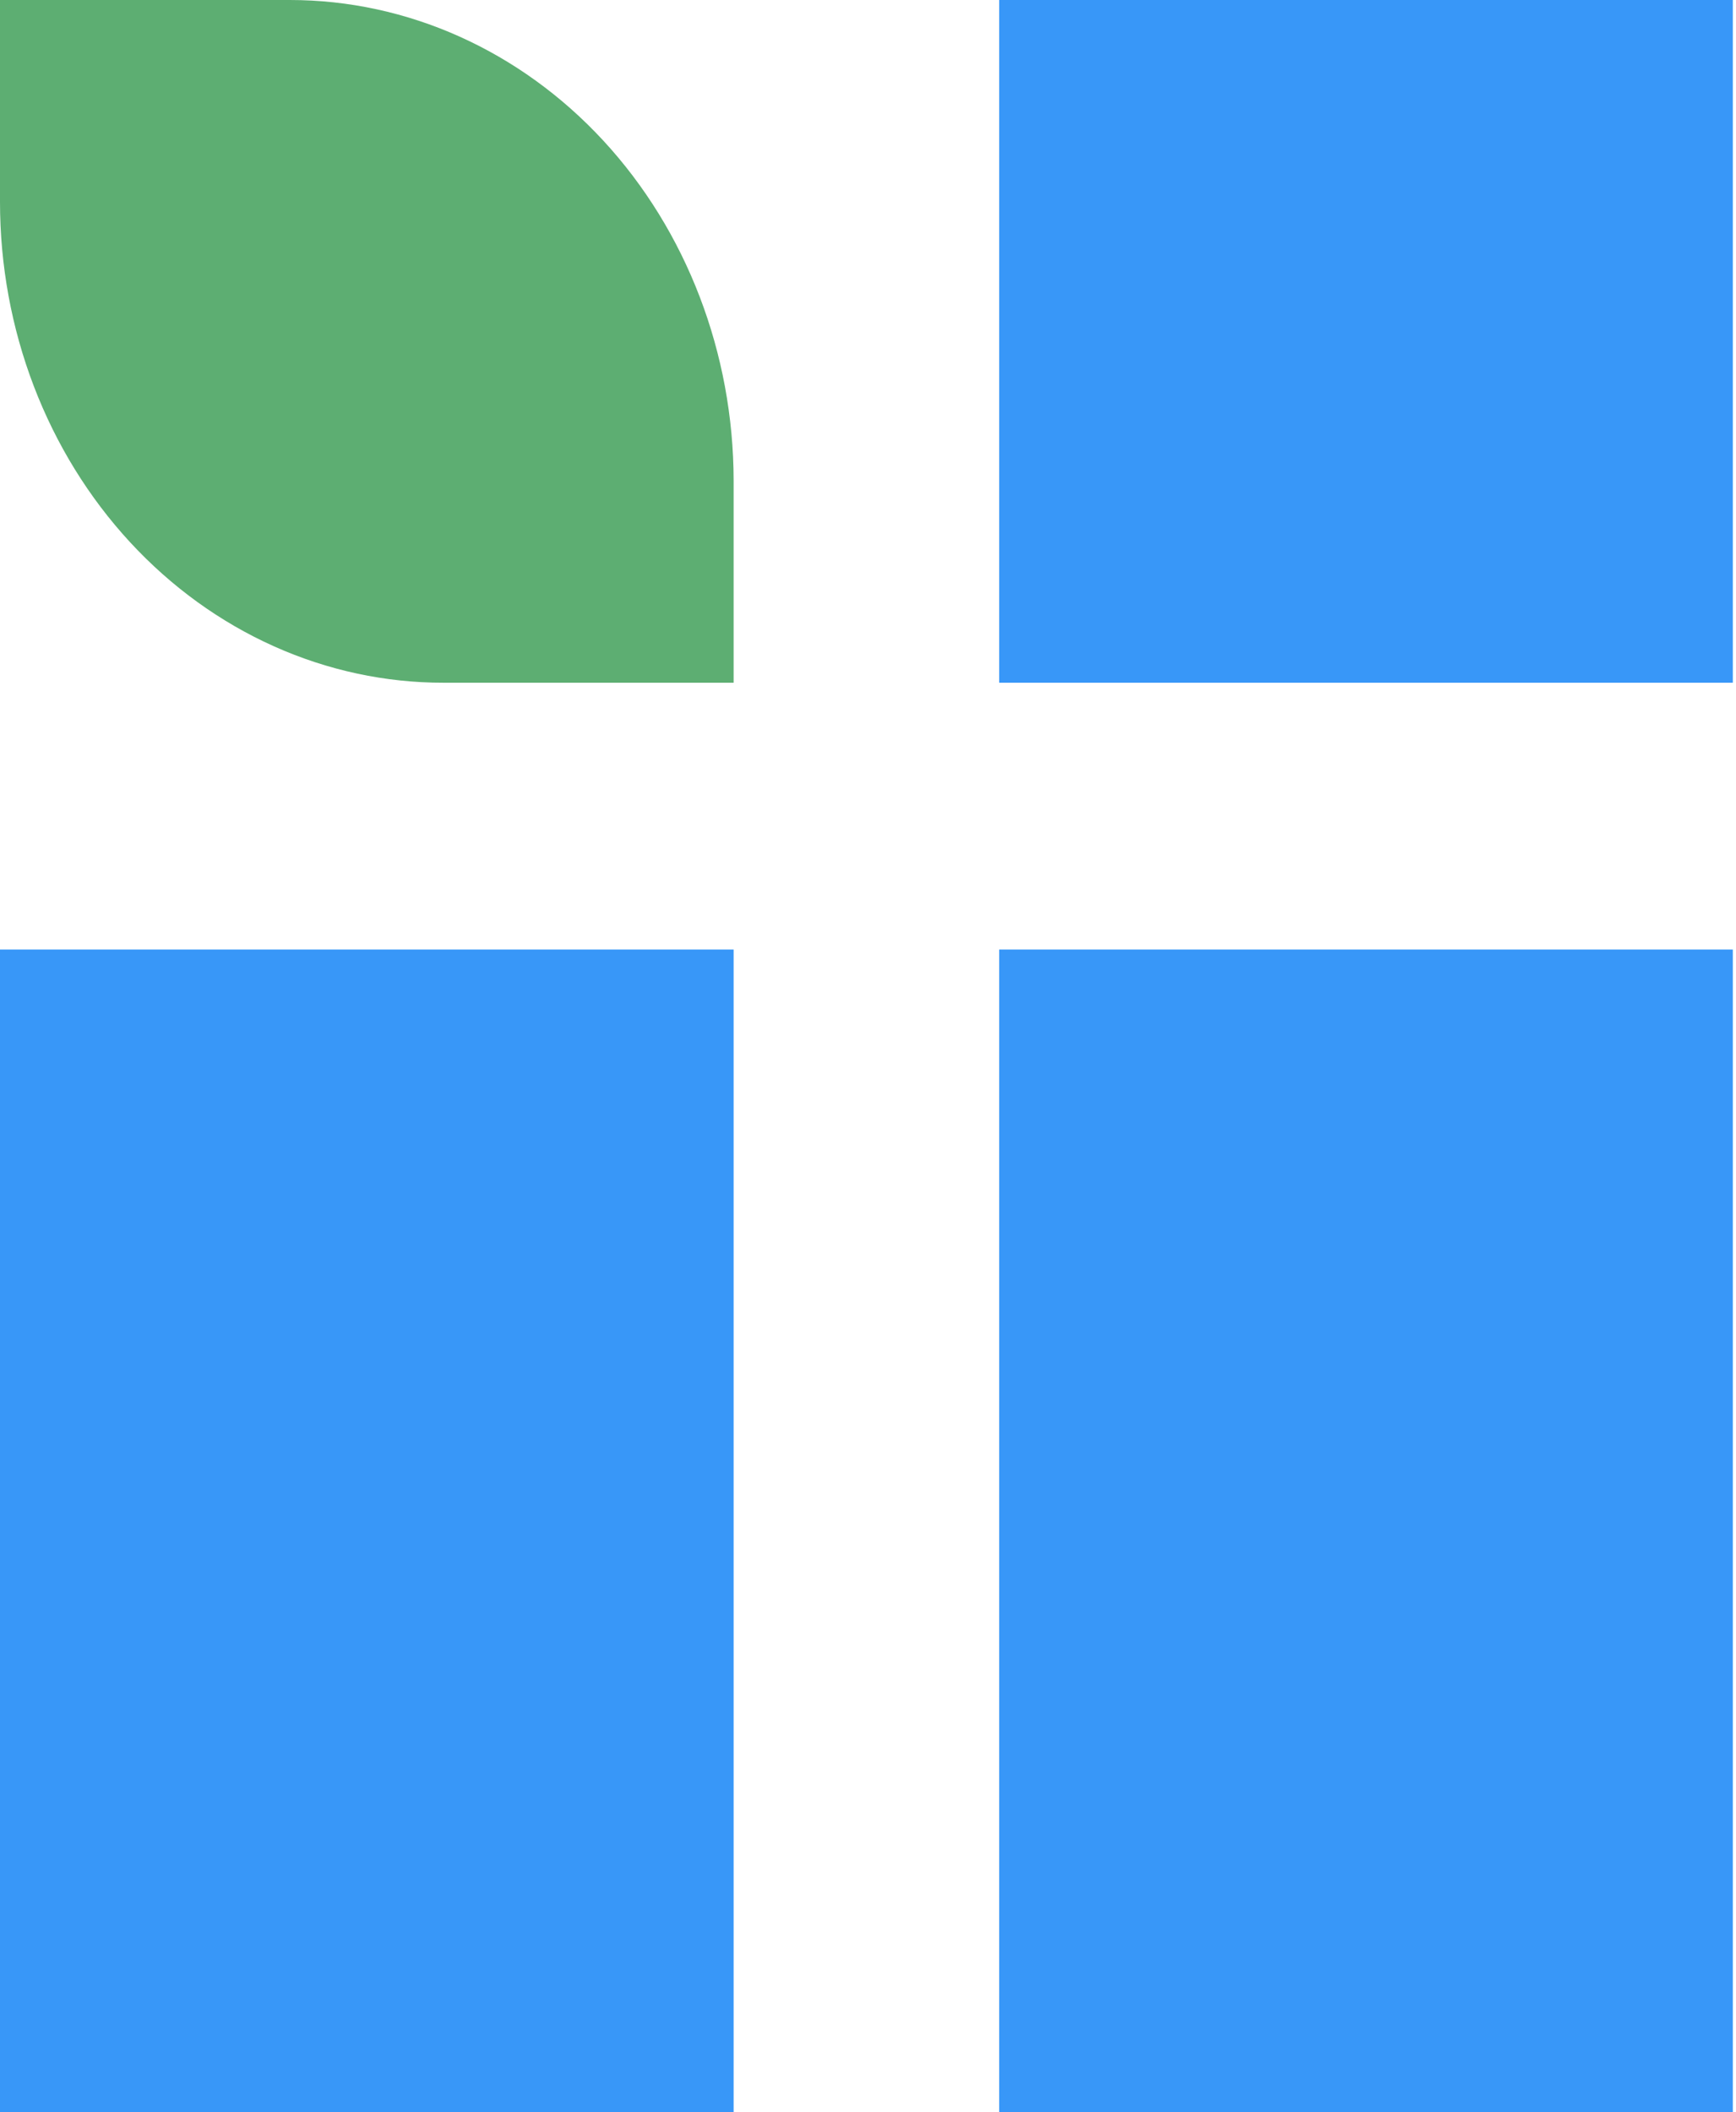
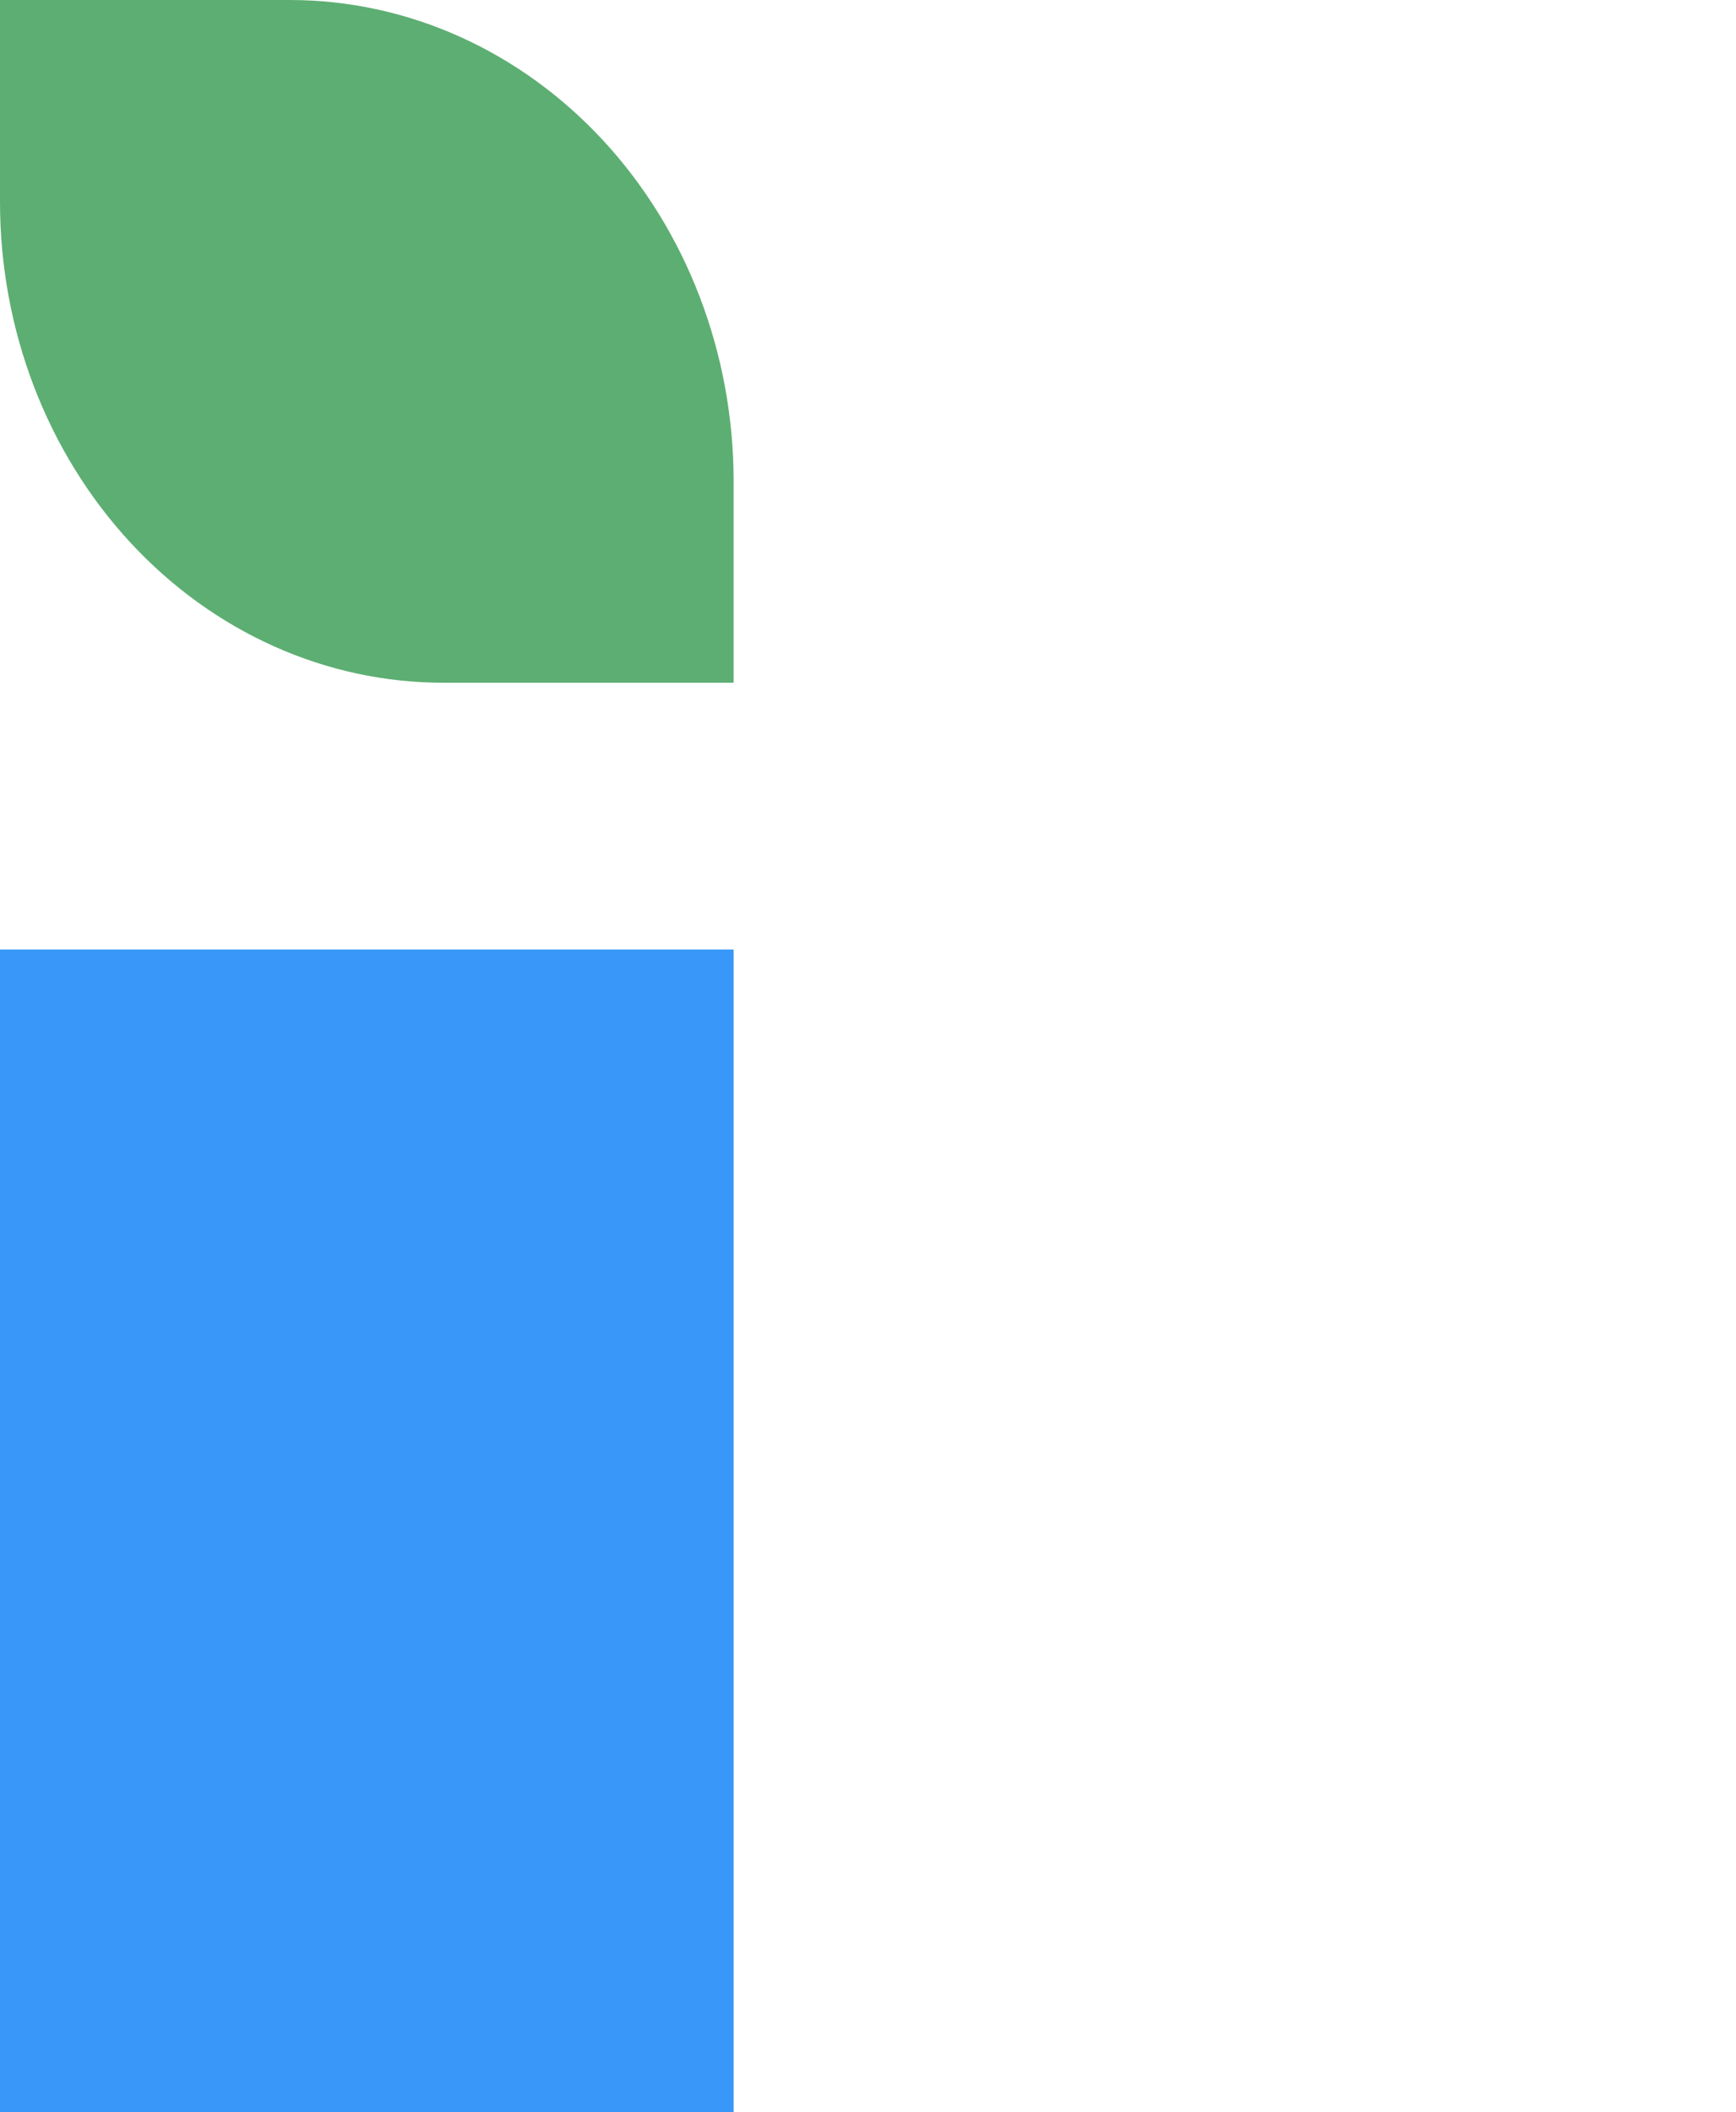
<svg xmlns="http://www.w3.org/2000/svg" width="194" height="236" viewBox="0 0 194 236" fill="none">
  <path d="M32.392 0H0V22.569C-6.38429e-06 29.63 1.283 36.621 3.776 43.143C6.27 49.665 9.924 55.59 14.53 60.578C19.136 65.567 24.603 69.522 30.62 72.217C36.636 74.912 43.084 76.294 49.593 76.285H81.985V53.715C81.966 39.462 76.733 25.8 67.435 15.728C58.136 5.657 45.532 -1.39401e-05 32.392 0Z" fill="#5DAE72" />
-   <path d="M81.985 106.093H0V236H81.985V106.093Z" fill="#3897F8" />
-   <path d="M193.645 0H111.66V76.285H193.645V0Z" fill="#3897F8" />
-   <path d="M193.645 106.093H111.66V236H193.645V106.093Z" fill="#3897F8" />
+   <path d="M81.985 106.093H0V236H81.985Z" fill="#3897F8" />
</svg>